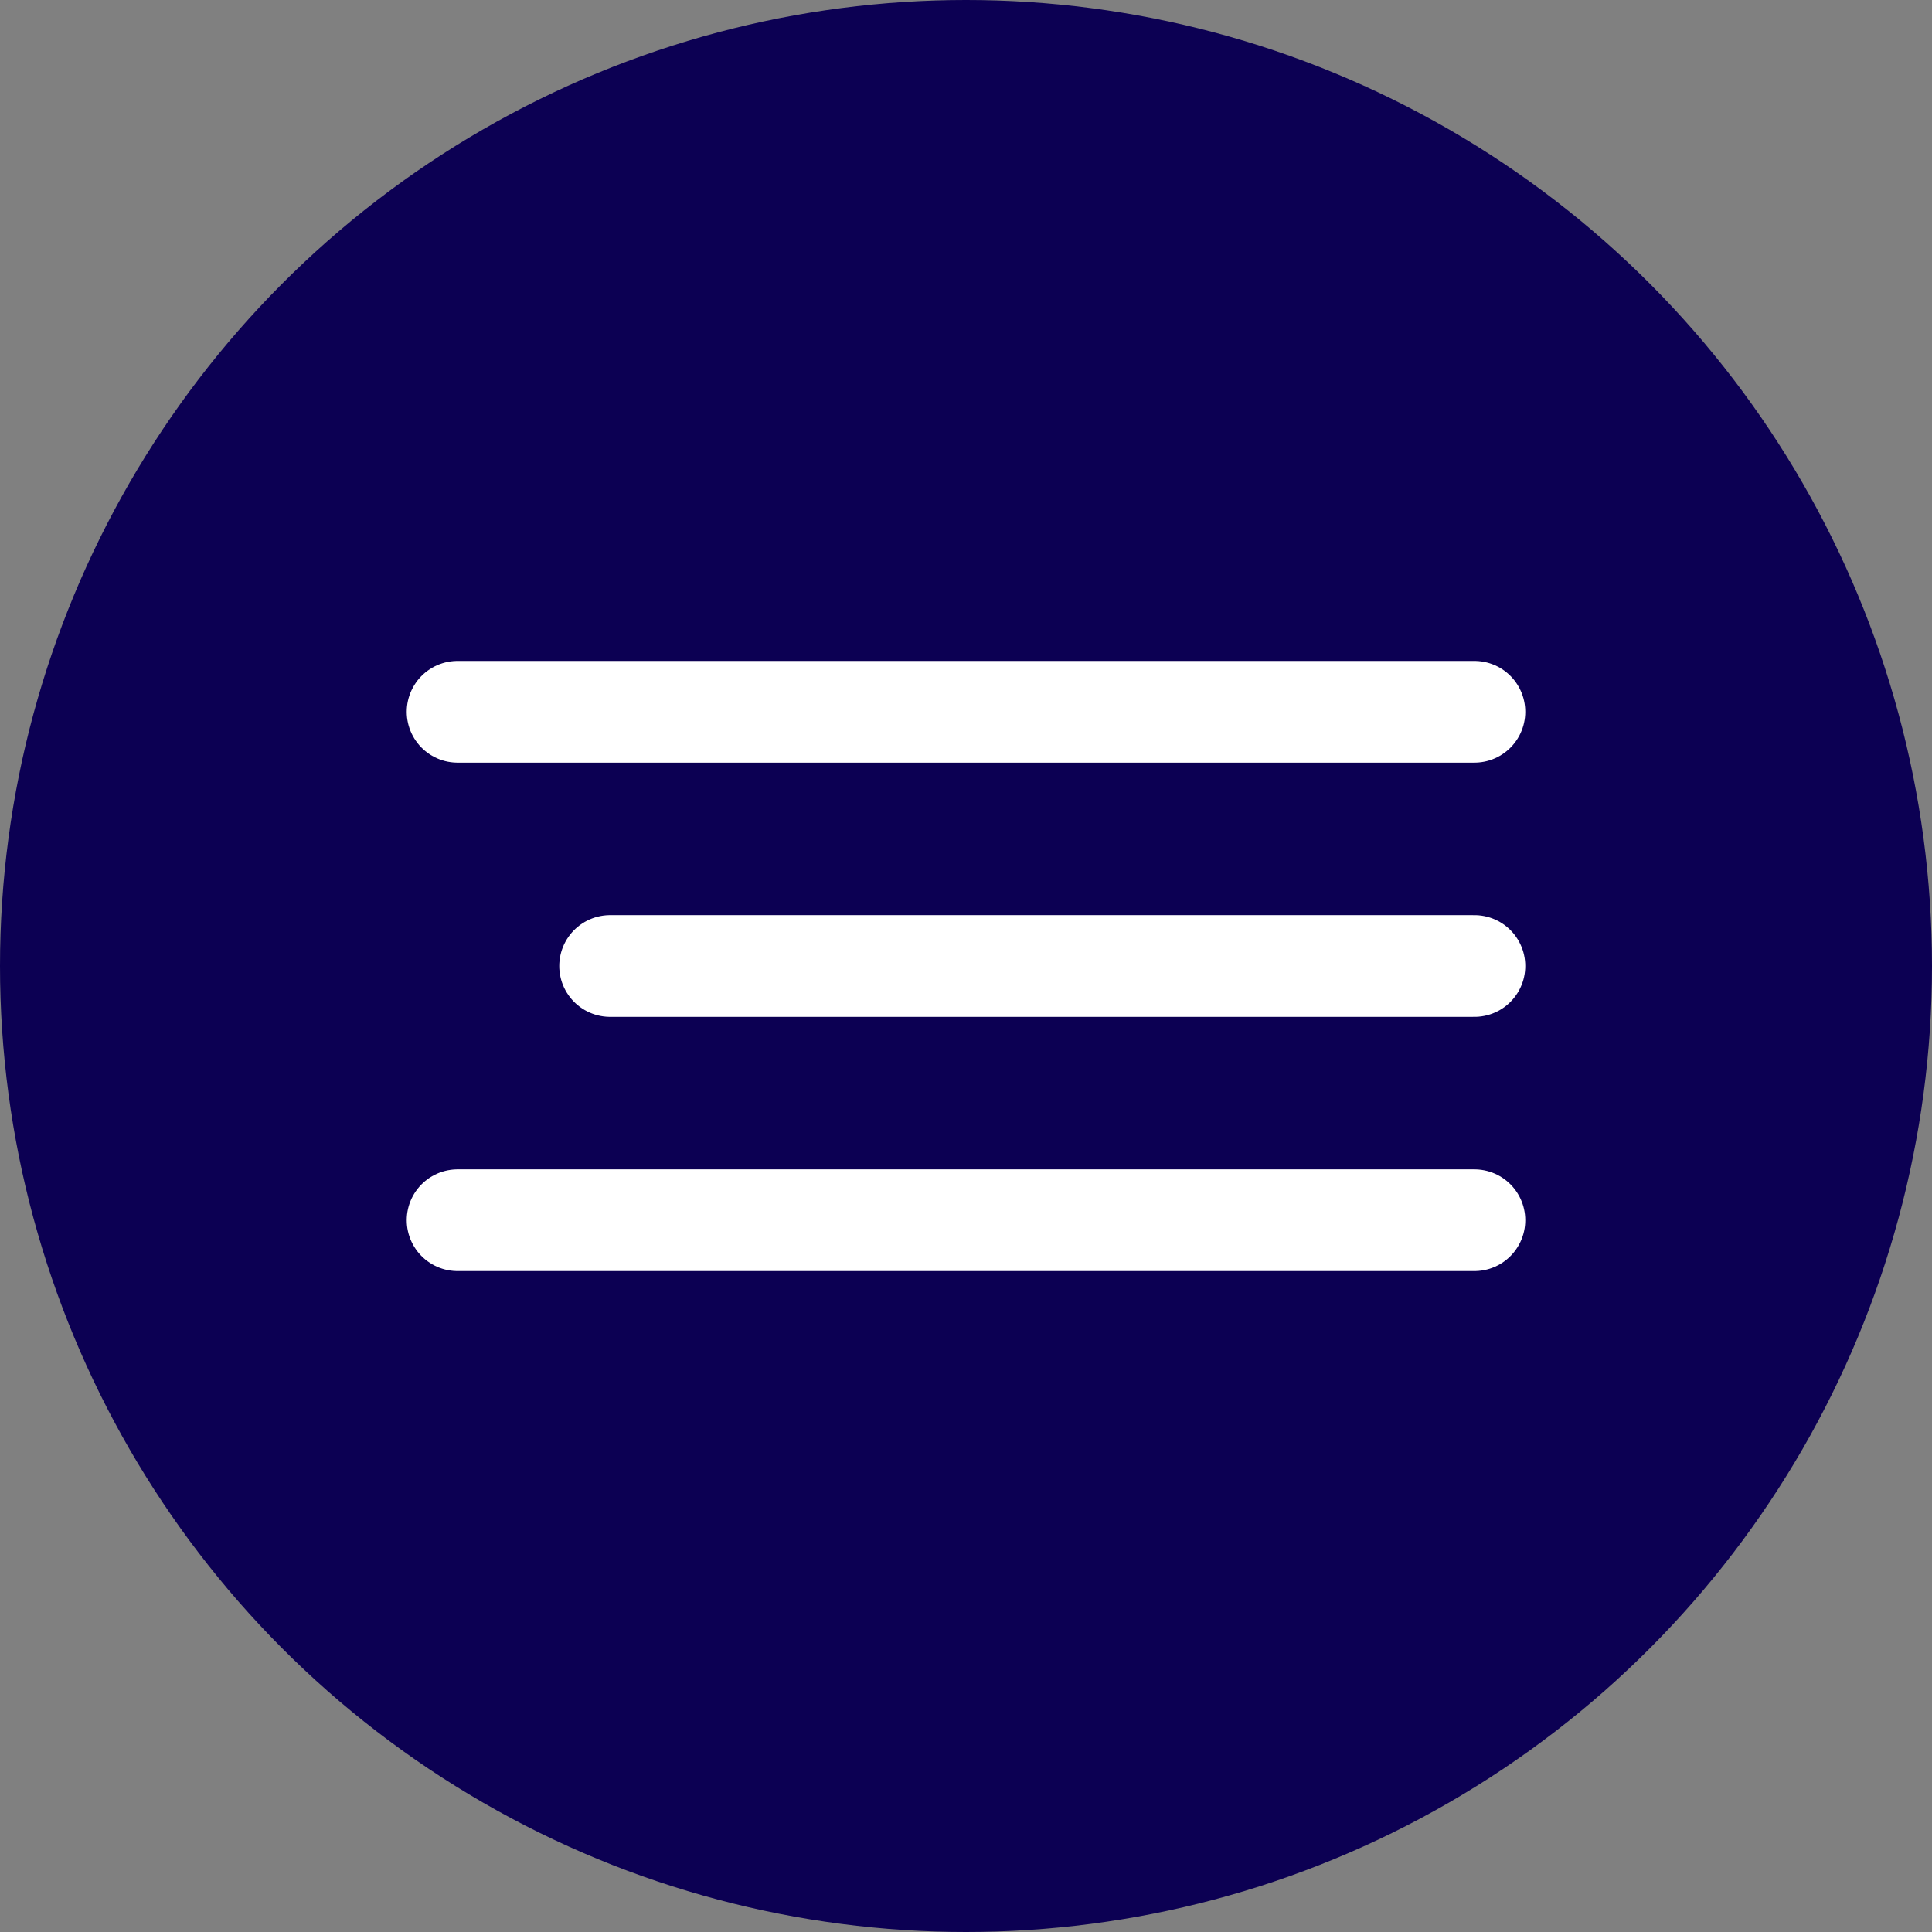
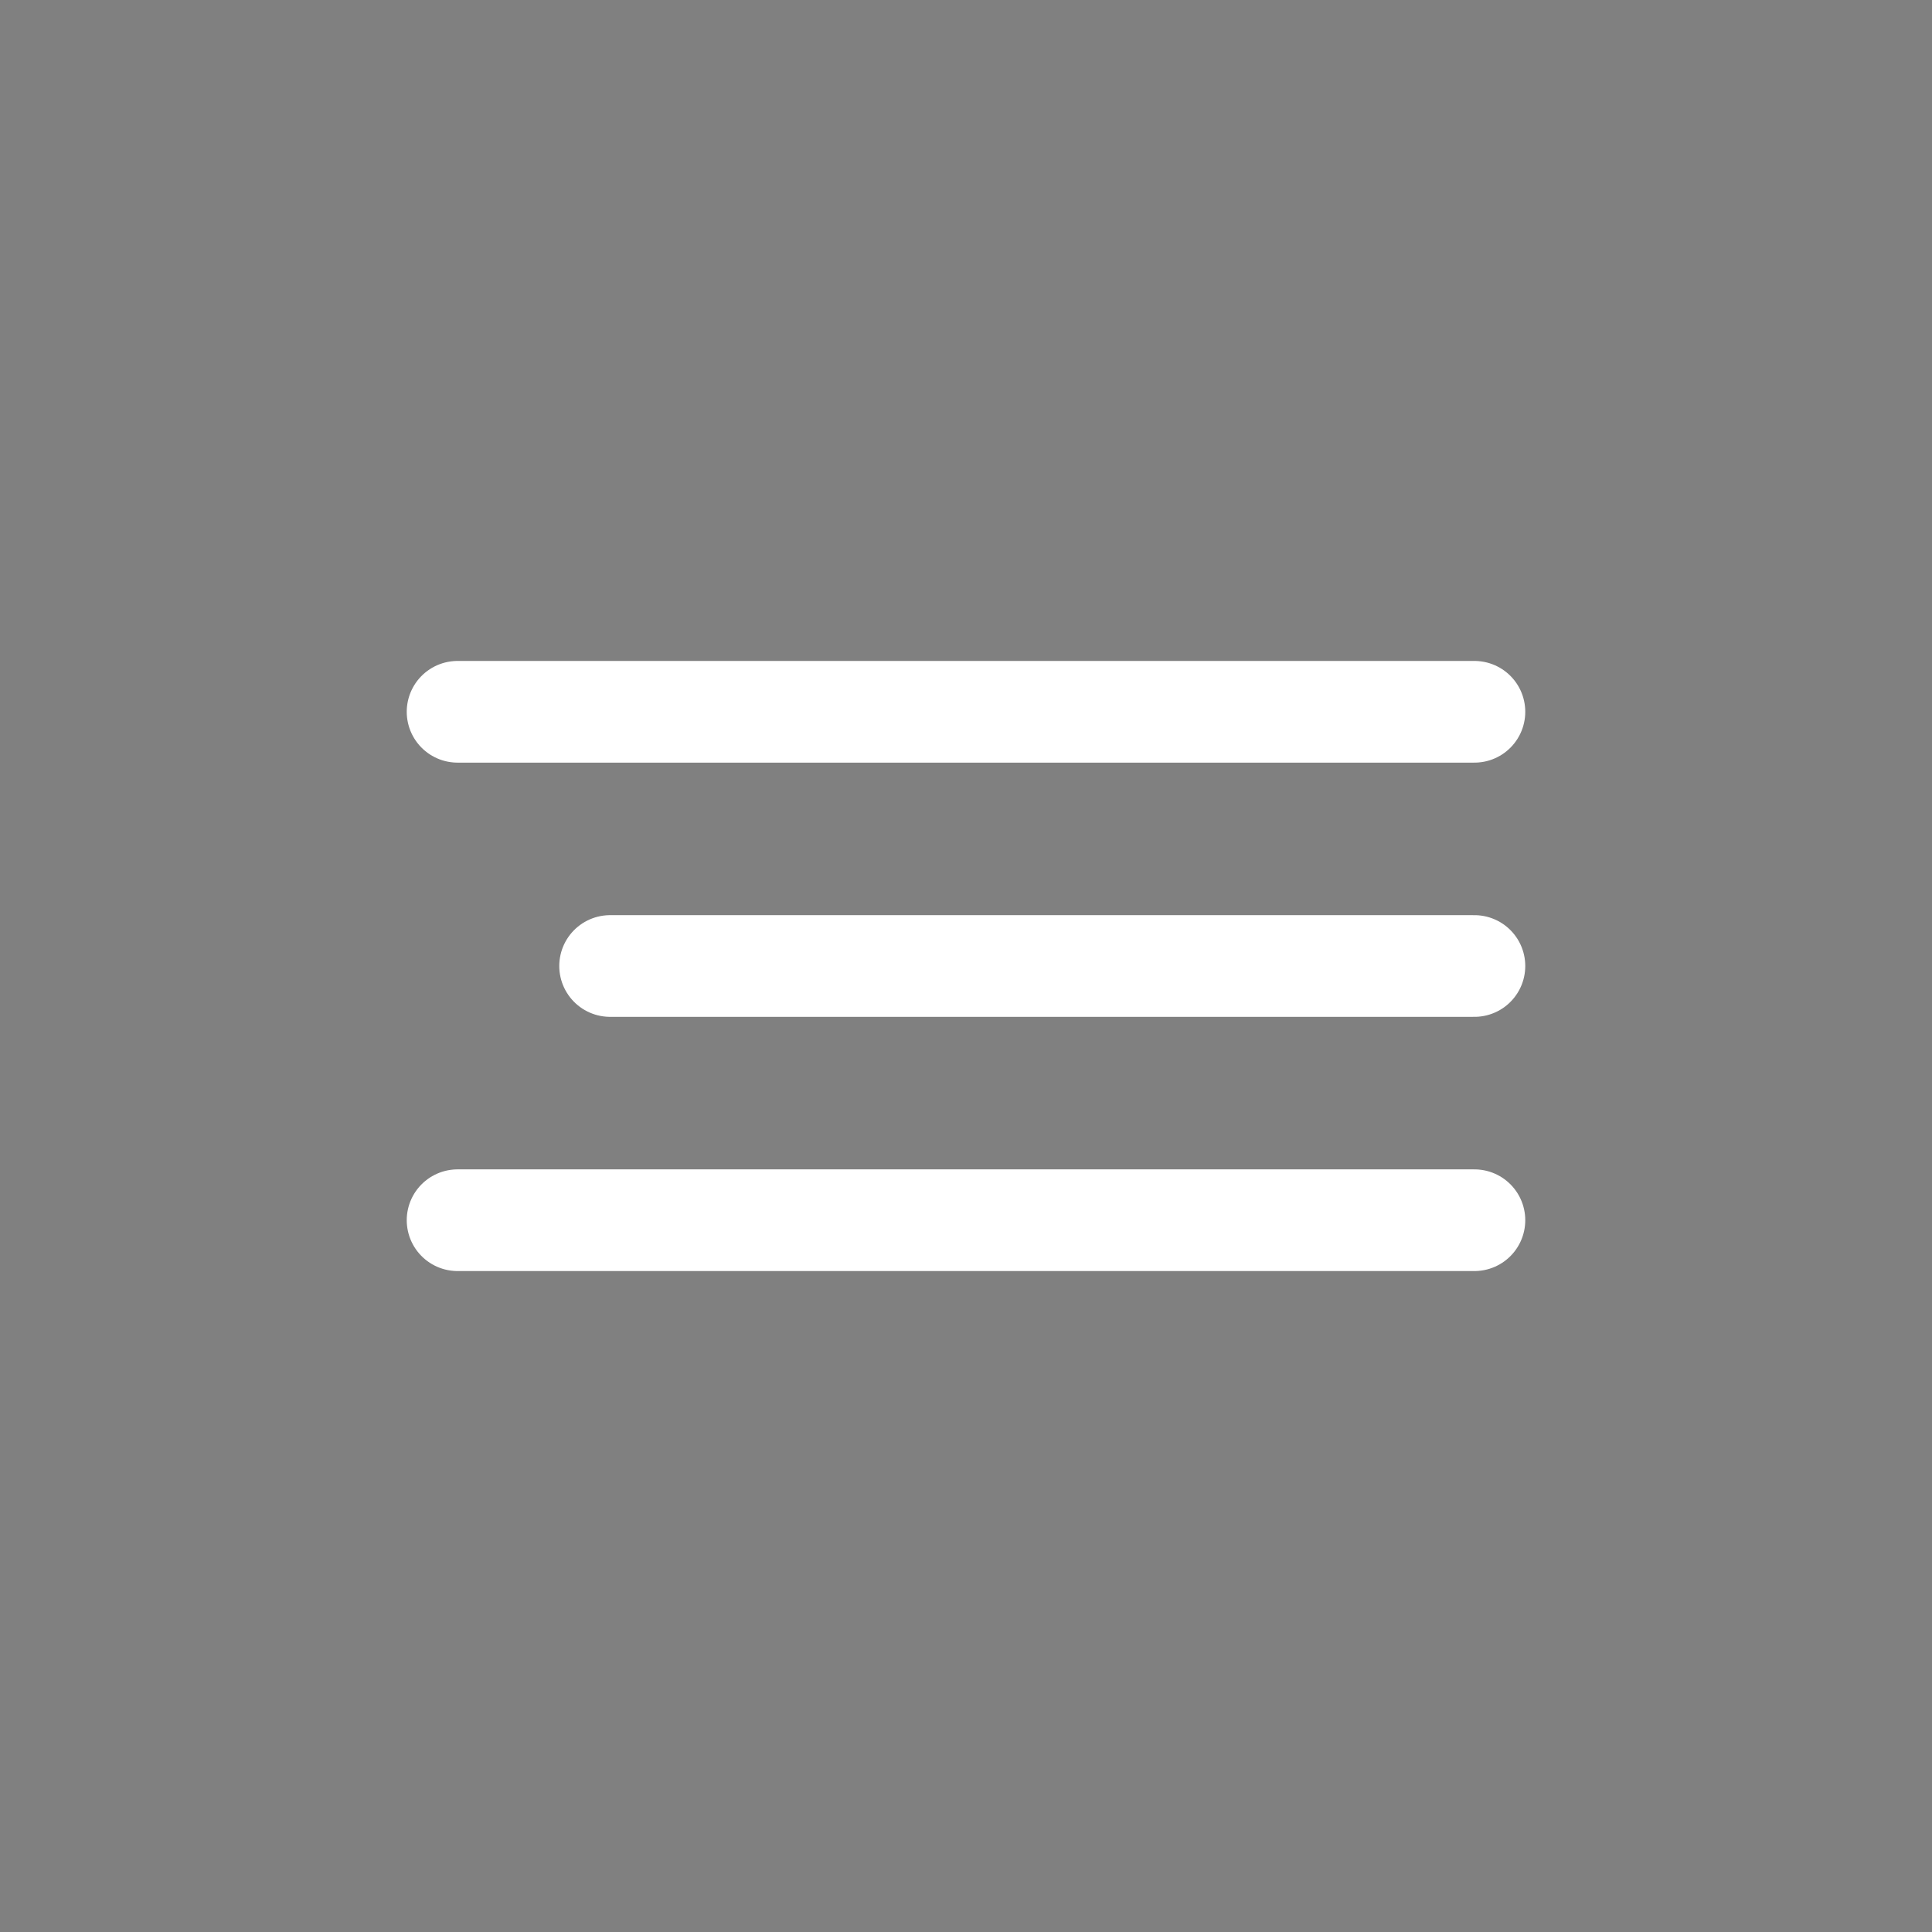
<svg xmlns="http://www.w3.org/2000/svg" width="38" height="38" viewBox="0 0 38 38" fill="none">
  <rect x="0" y="0" width="38" height="38" fill="#808080" stroke="none" />
-   <circle cx="19" cy="19" r="19" fill="#0C0053" />
  <line x1="9" y1="14" x2="29" y2="14" stroke="white" stroke-width="2" stroke-linecap="round" />
  <line x1="12" y1="19" x2="29" y2="19" stroke="white" stroke-width="2" stroke-linecap="round" />
  <line x1="9" y1="24" x2="29" y2="24" stroke="white" stroke-width="2" stroke-linecap="round" />
</svg>